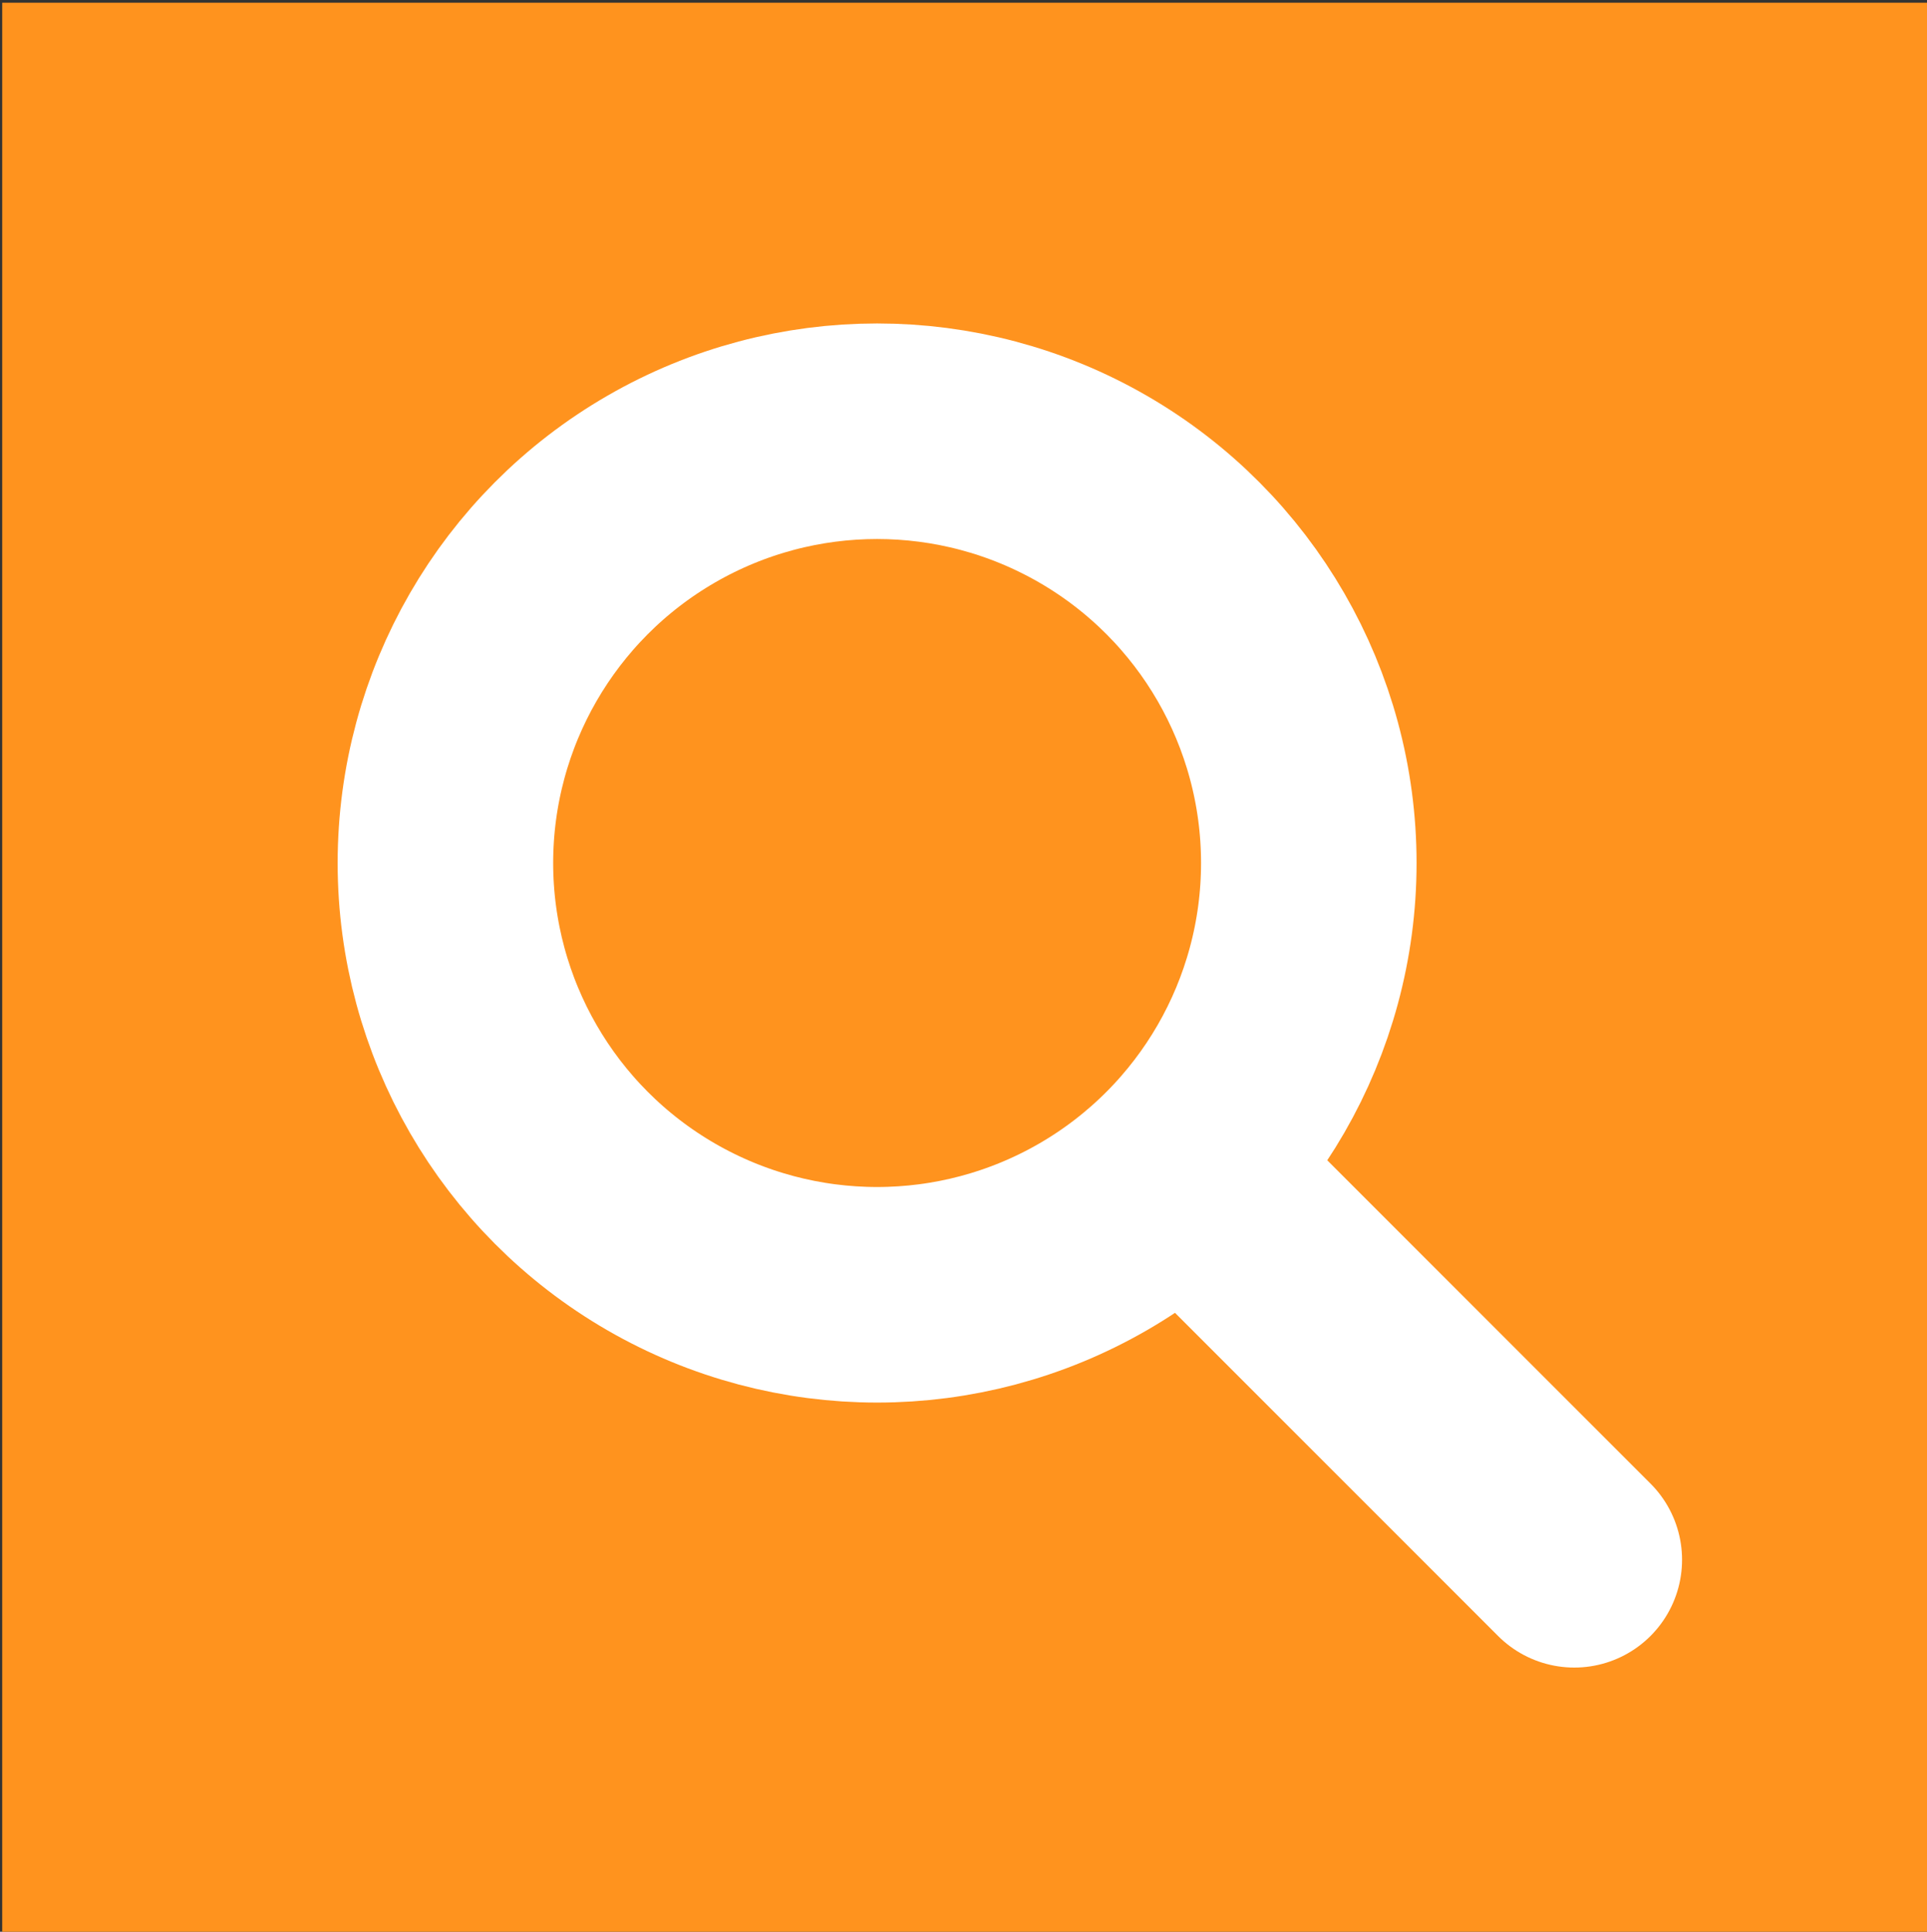
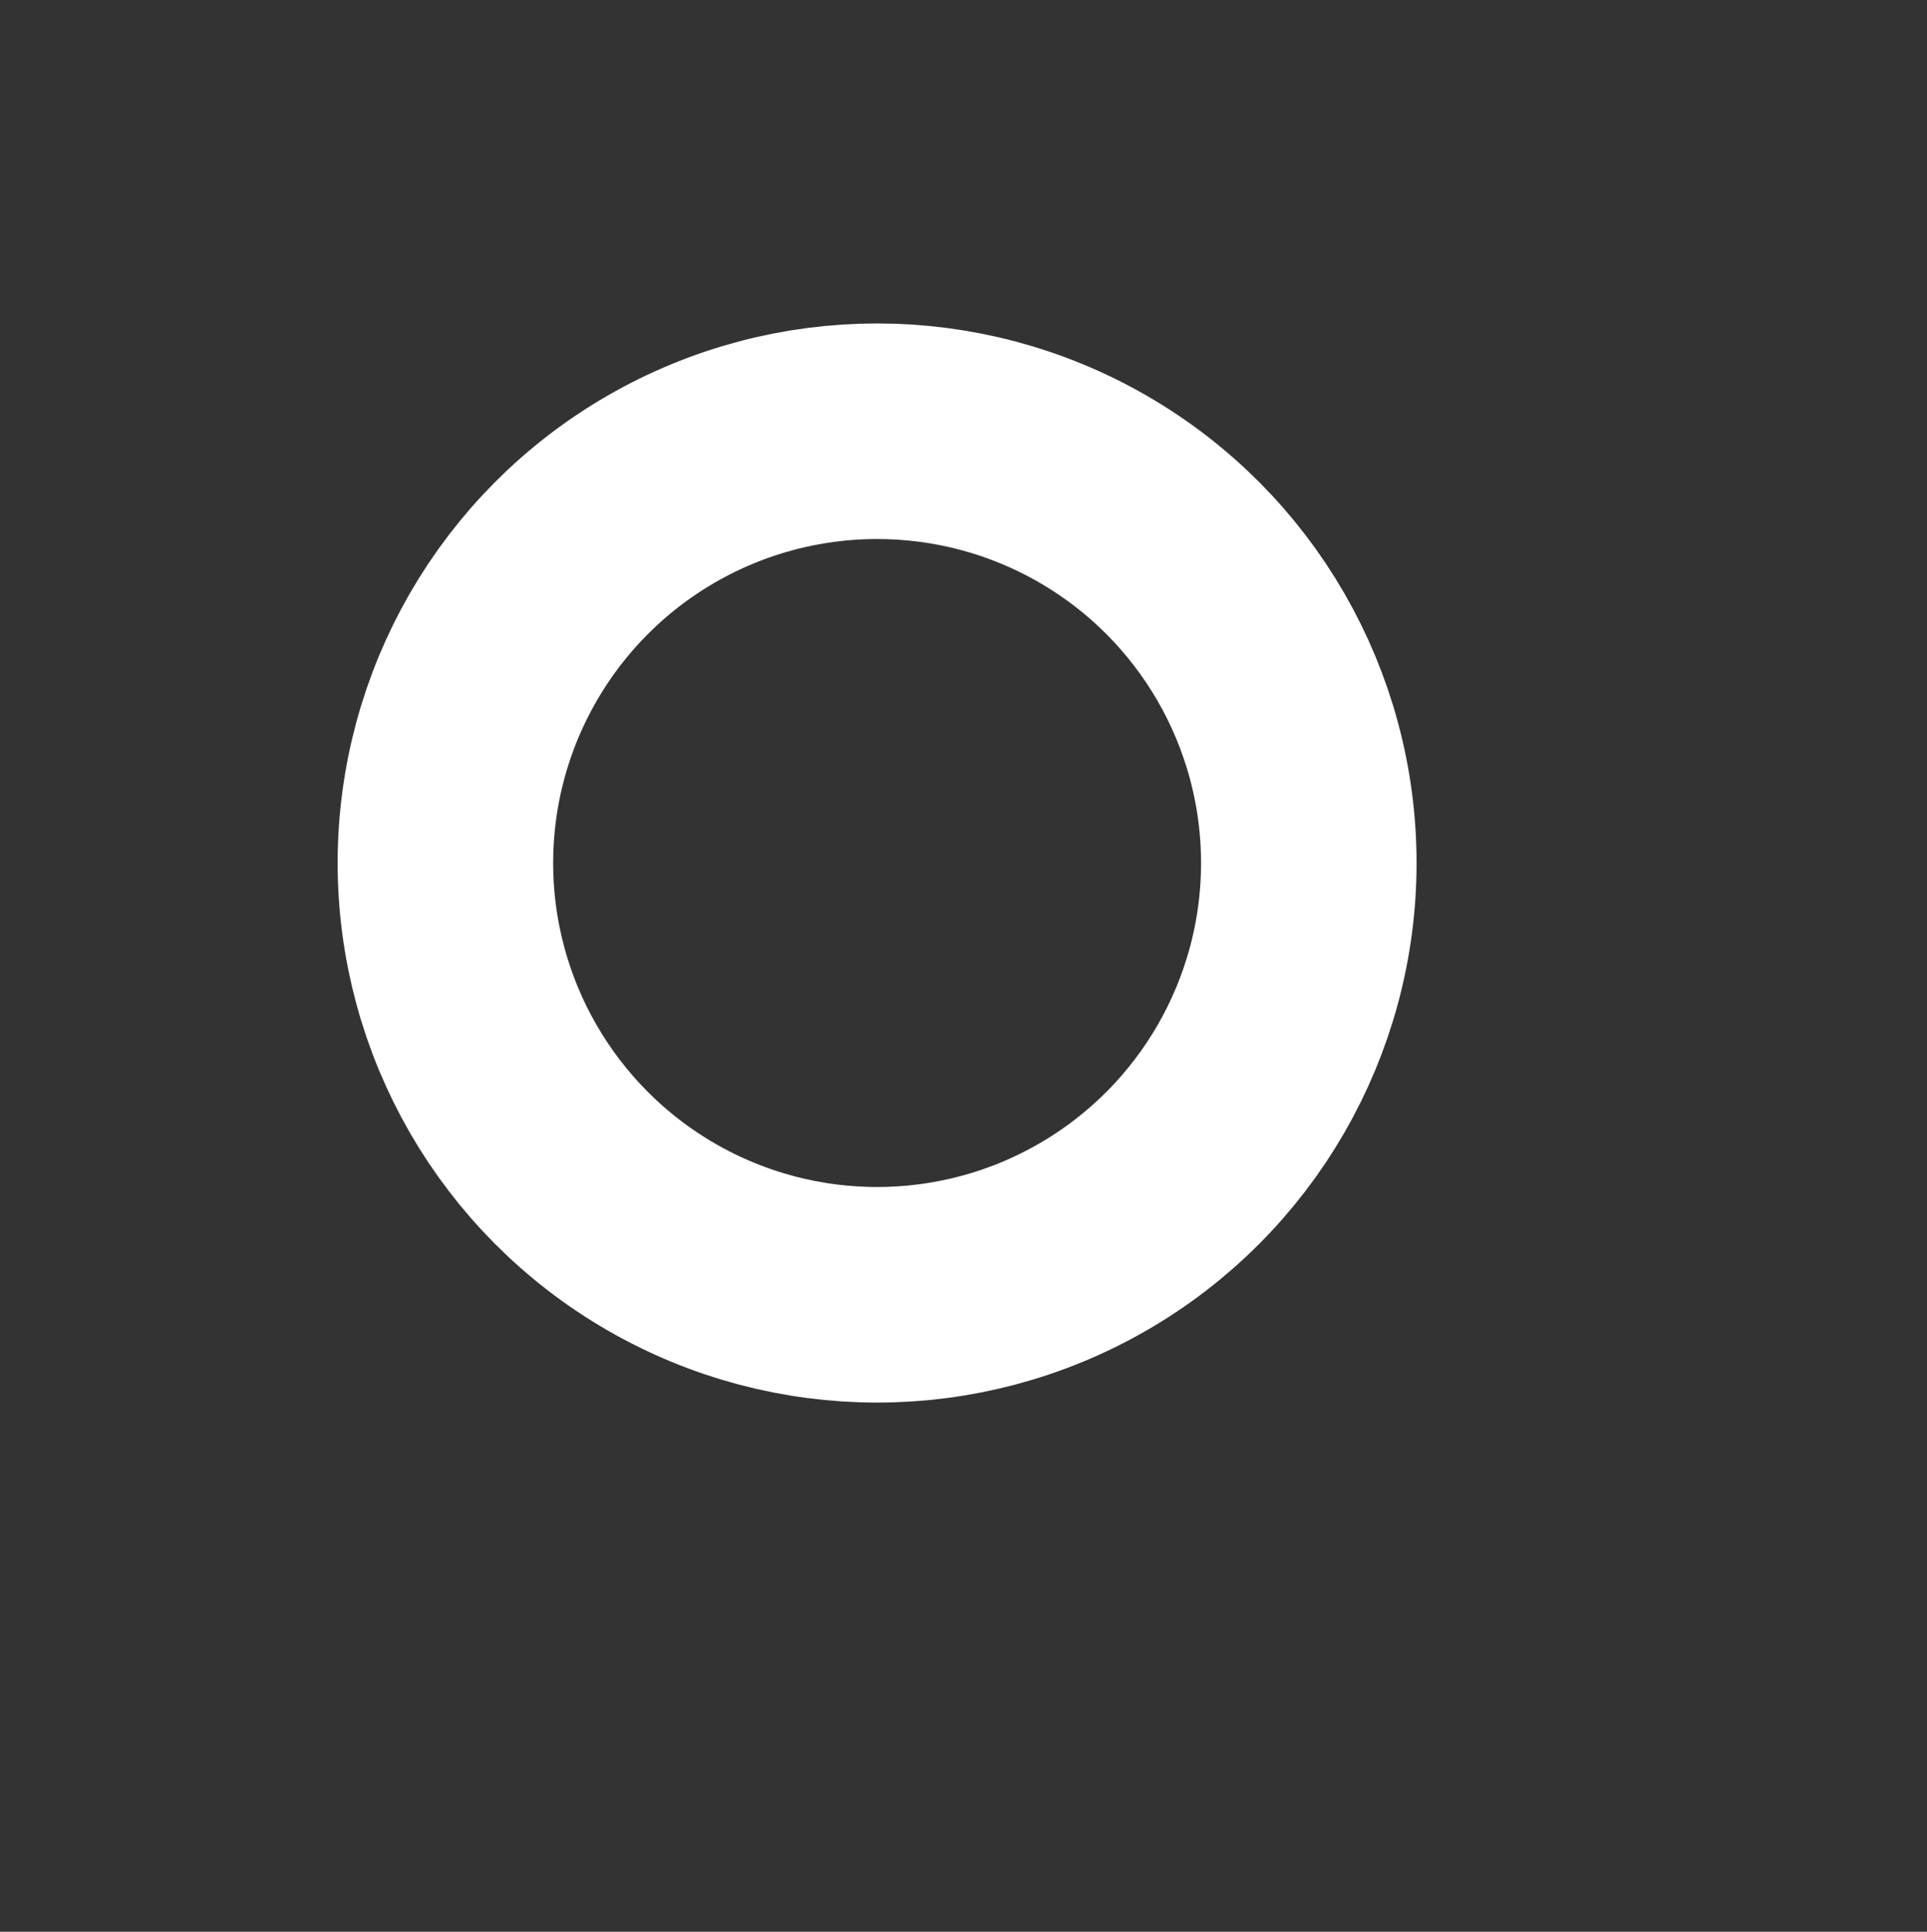
<svg xmlns="http://www.w3.org/2000/svg" version="1.1" id="レイヤー_1" x="0px" y="0px" viewBox="0 0 35.13 35.21" style="enable-background:new 0 0 35.13 35.21;" xml:space="preserve">
  <rect x="0" y="0" width="35.13" height="35.21" fill="#333333" stroke="none" />
  <style type="text/css">
	.st0{fill:#FF931E;}
	.st1{fill:none;stroke:#FFFFFF;stroke-width:3.929;stroke-miterlimit:10;}
	.st2{fill:none;stroke:#FFFFFF;stroke-width:3.929;stroke-linecap:round;stroke-linejoin:round;stroke-miterlimit:10;}
</style>
  <g>
-     <rect x="0.04" y="0.05" class="st0" width="35.16" height="35.16" />
    <g>
      <circle class="st1" cx="15.99" cy="15.73" r="7.87" />
-       <line class="st2" x1="22.2" y1="21.93" x2="28.7" y2="28.43" />
    </g>
  </g>
</svg>